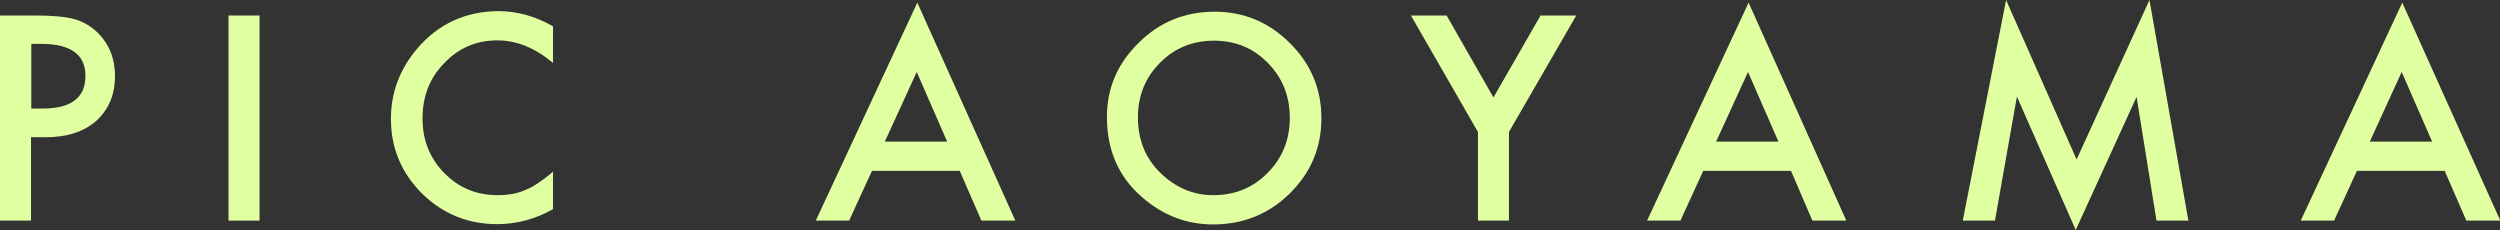
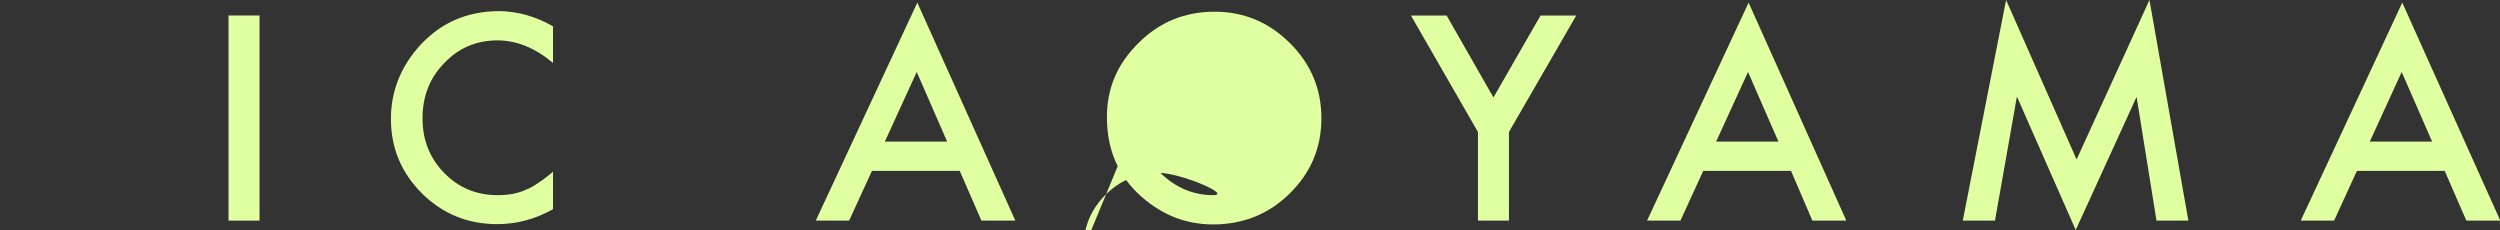
<svg xmlns="http://www.w3.org/2000/svg" enable-background="new 0 0 854.4 78.6" viewBox="0 0 854.4 78.6">
  <rect x="0" y="0" width="854.4" height="78.6" fill="#333333" stroke="none" />
  <g fill="#dfffa0">
-     <path d="m10.6 46.9v28.5h-10.6v-70.1h12c5.9 0 10.3.4 13.3 1.2s5.7 2.4 8 4.6c4 3.9 6 8.9 6 14.9 0 6.4-2.2 11.5-6.4 15.3-4.3 3.8-10.1 5.6-17.4 5.6zm0-9.8h4c9.7 0 14.6-3.7 14.6-11.2 0-7.2-5-10.9-15-10.9h-3.5v22.1z" />
    <path d="m88.7 5.3v70.1h-10.6v-70.1z" />
    <path d="m189 9v12.5c-6.1-5.1-12.4-7.7-19-7.7-7.2 0-13.3 2.6-18.2 7.8-5 5.1-7.4 11.4-7.4 18.9 0 7.4 2.5 13.6 7.4 18.6 5 5.1 11 7.6 18.3 7.6 3.7 0 6.9-.6 9.5-1.8 1.5-.6 3-1.4 4.5-2.5 1.6-1 3.2-2.3 4.9-3.7v12.8c-6.1 3.4-12.4 5.1-19.1 5.1-10 0-18.6-3.5-25.7-10.5-7.1-7.1-10.6-15.6-10.6-25.5 0-8.9 3-16.9 8.9-23.9 7.3-8.6 16.7-12.9 28.2-12.9 6.3.1 12.4 1.8 18.3 5.2z" />
    <path d="m328 58.4h-30l-7.8 17h-11.4l34.7-74.5 33.5 74.5h-11.6zm-4.3-10-10.4-23.8-10.9 23.8z" />
-     <path d="m378.3 40c0-9.9 3.6-18.3 10.9-25.4 7.1-7.1 15.8-10.6 25.9-10.6 10 0 18.6 3.6 25.7 10.7 7.2 7.1 10.8 15.7 10.8 25.7 0 10.1-3.6 18.6-10.8 25.7s-16 10.6-26.2 10.6c-9.1 0-17.2-3.1-24.4-9.4-8-7-11.9-16.1-11.9-27.3zm10.6.1c0 7.8 2.6 14.1 7.8 19.1s11.2 7.5 17.9 7.5c7.4 0 13.6-2.5 18.6-7.6 5.1-5.1 7.6-11.4 7.6-18.8 0-7.5-2.5-13.7-7.5-18.8s-11.1-7.6-18.4-7.6-13.5 2.5-18.5 7.6c-5 5-7.5 11.3-7.5 18.6z" />
+     <path d="m378.3 40c0-9.9 3.6-18.3 10.9-25.4 7.1-7.1 15.8-10.6 25.9-10.6 10 0 18.6 3.6 25.7 10.7 7.2 7.1 10.8 15.7 10.8 25.7 0 10.1-3.6 18.6-10.8 25.7s-16 10.6-26.2 10.6c-9.1 0-17.2-3.1-24.4-9.4-8-7-11.9-16.1-11.9-27.3zm10.6.1c0 7.8 2.6 14.1 7.8 19.1s11.2 7.5 17.9 7.5s-11.1-7.6-18.4-7.6-13.5 2.5-18.5 7.6c-5 5-7.5 11.3-7.5 18.6z" />
    <path d="m505.1 45.1-22.9-39.8h12.2l16 28 16.1-28h12.2l-23 39.8v30.3h-10.6z" />
    <path d="m612.1 58.4h-30l-7.8 17h-11.4l34.7-74.5 33.4 74.5h-11.6zm-4.3-10-10.4-23.8-10.9 23.8z" />
    <path d="m670.8 75.4 14.8-75.4 24.1 54.5 24.9-54.5 13.3 75.4h-10.9l-6.8-42.3-20.8 45.5-20.1-45.6-7.5 42.4z" />
    <path d="m835.5 58.4h-30l-7.8 17h-11.4l34.7-74.5 33.5 74.5h-11.6zm-4.3-10-10.4-23.8-10.9 23.8z" />
  </g>
</svg>